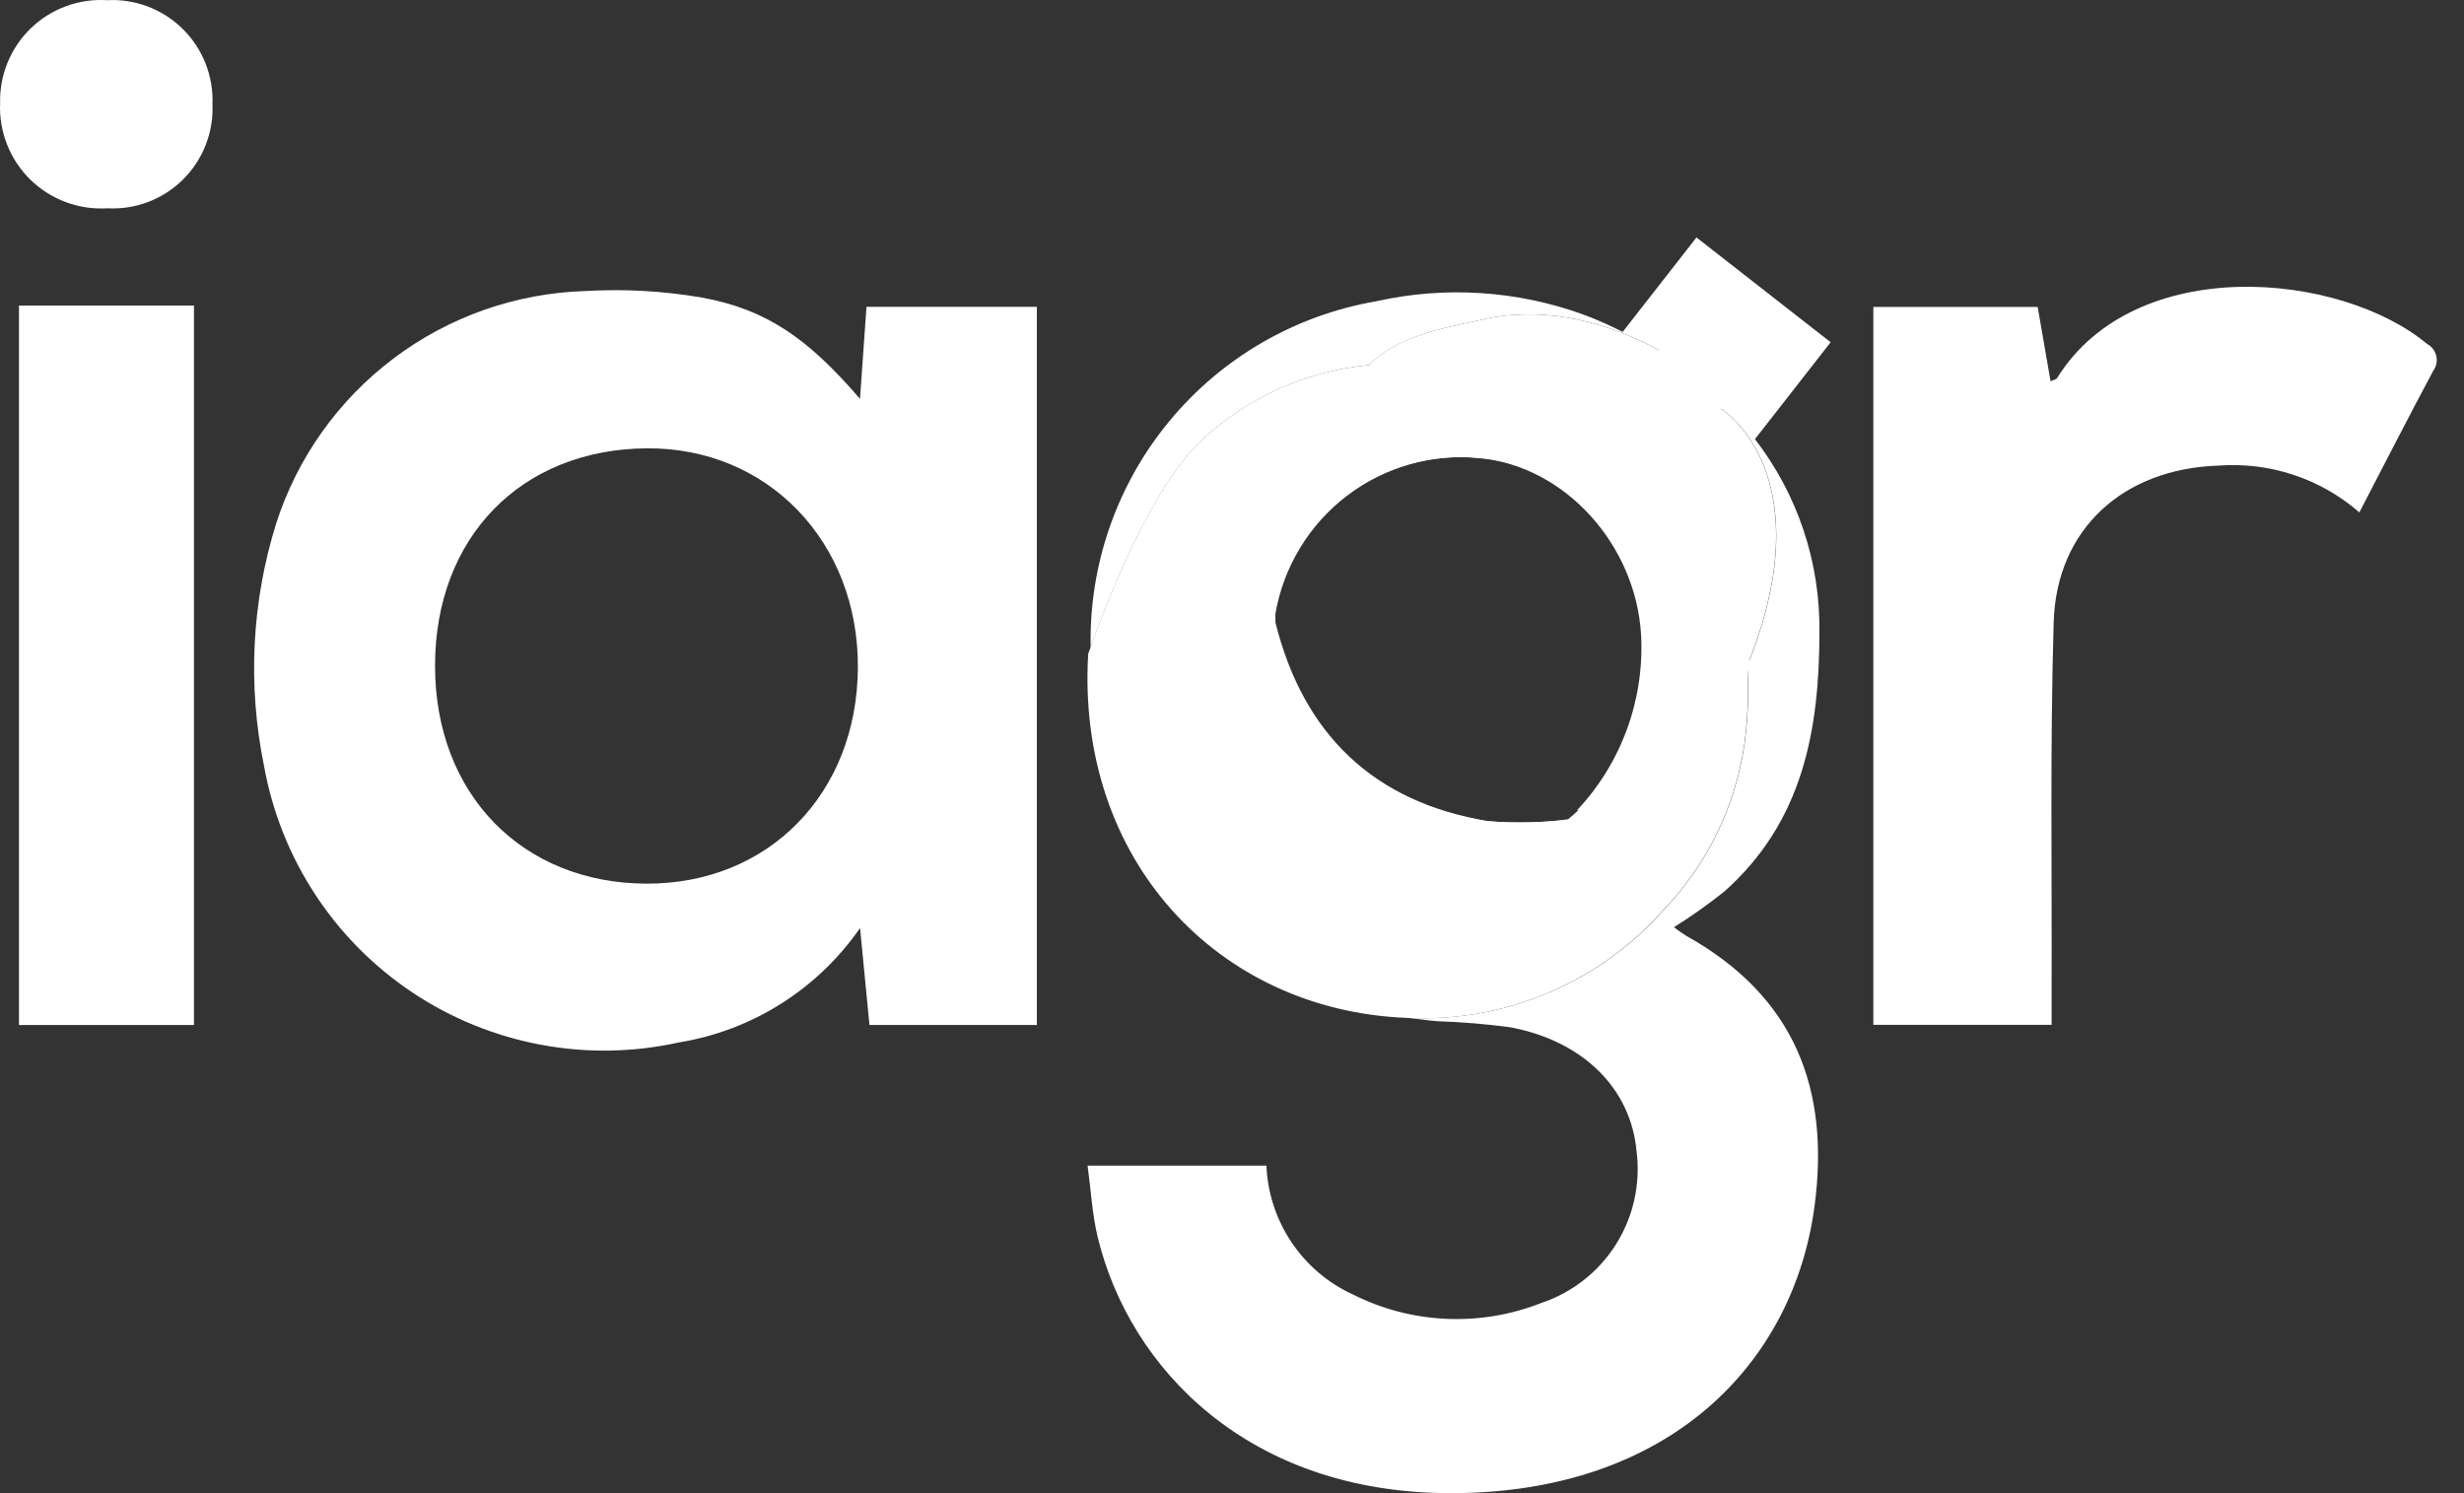
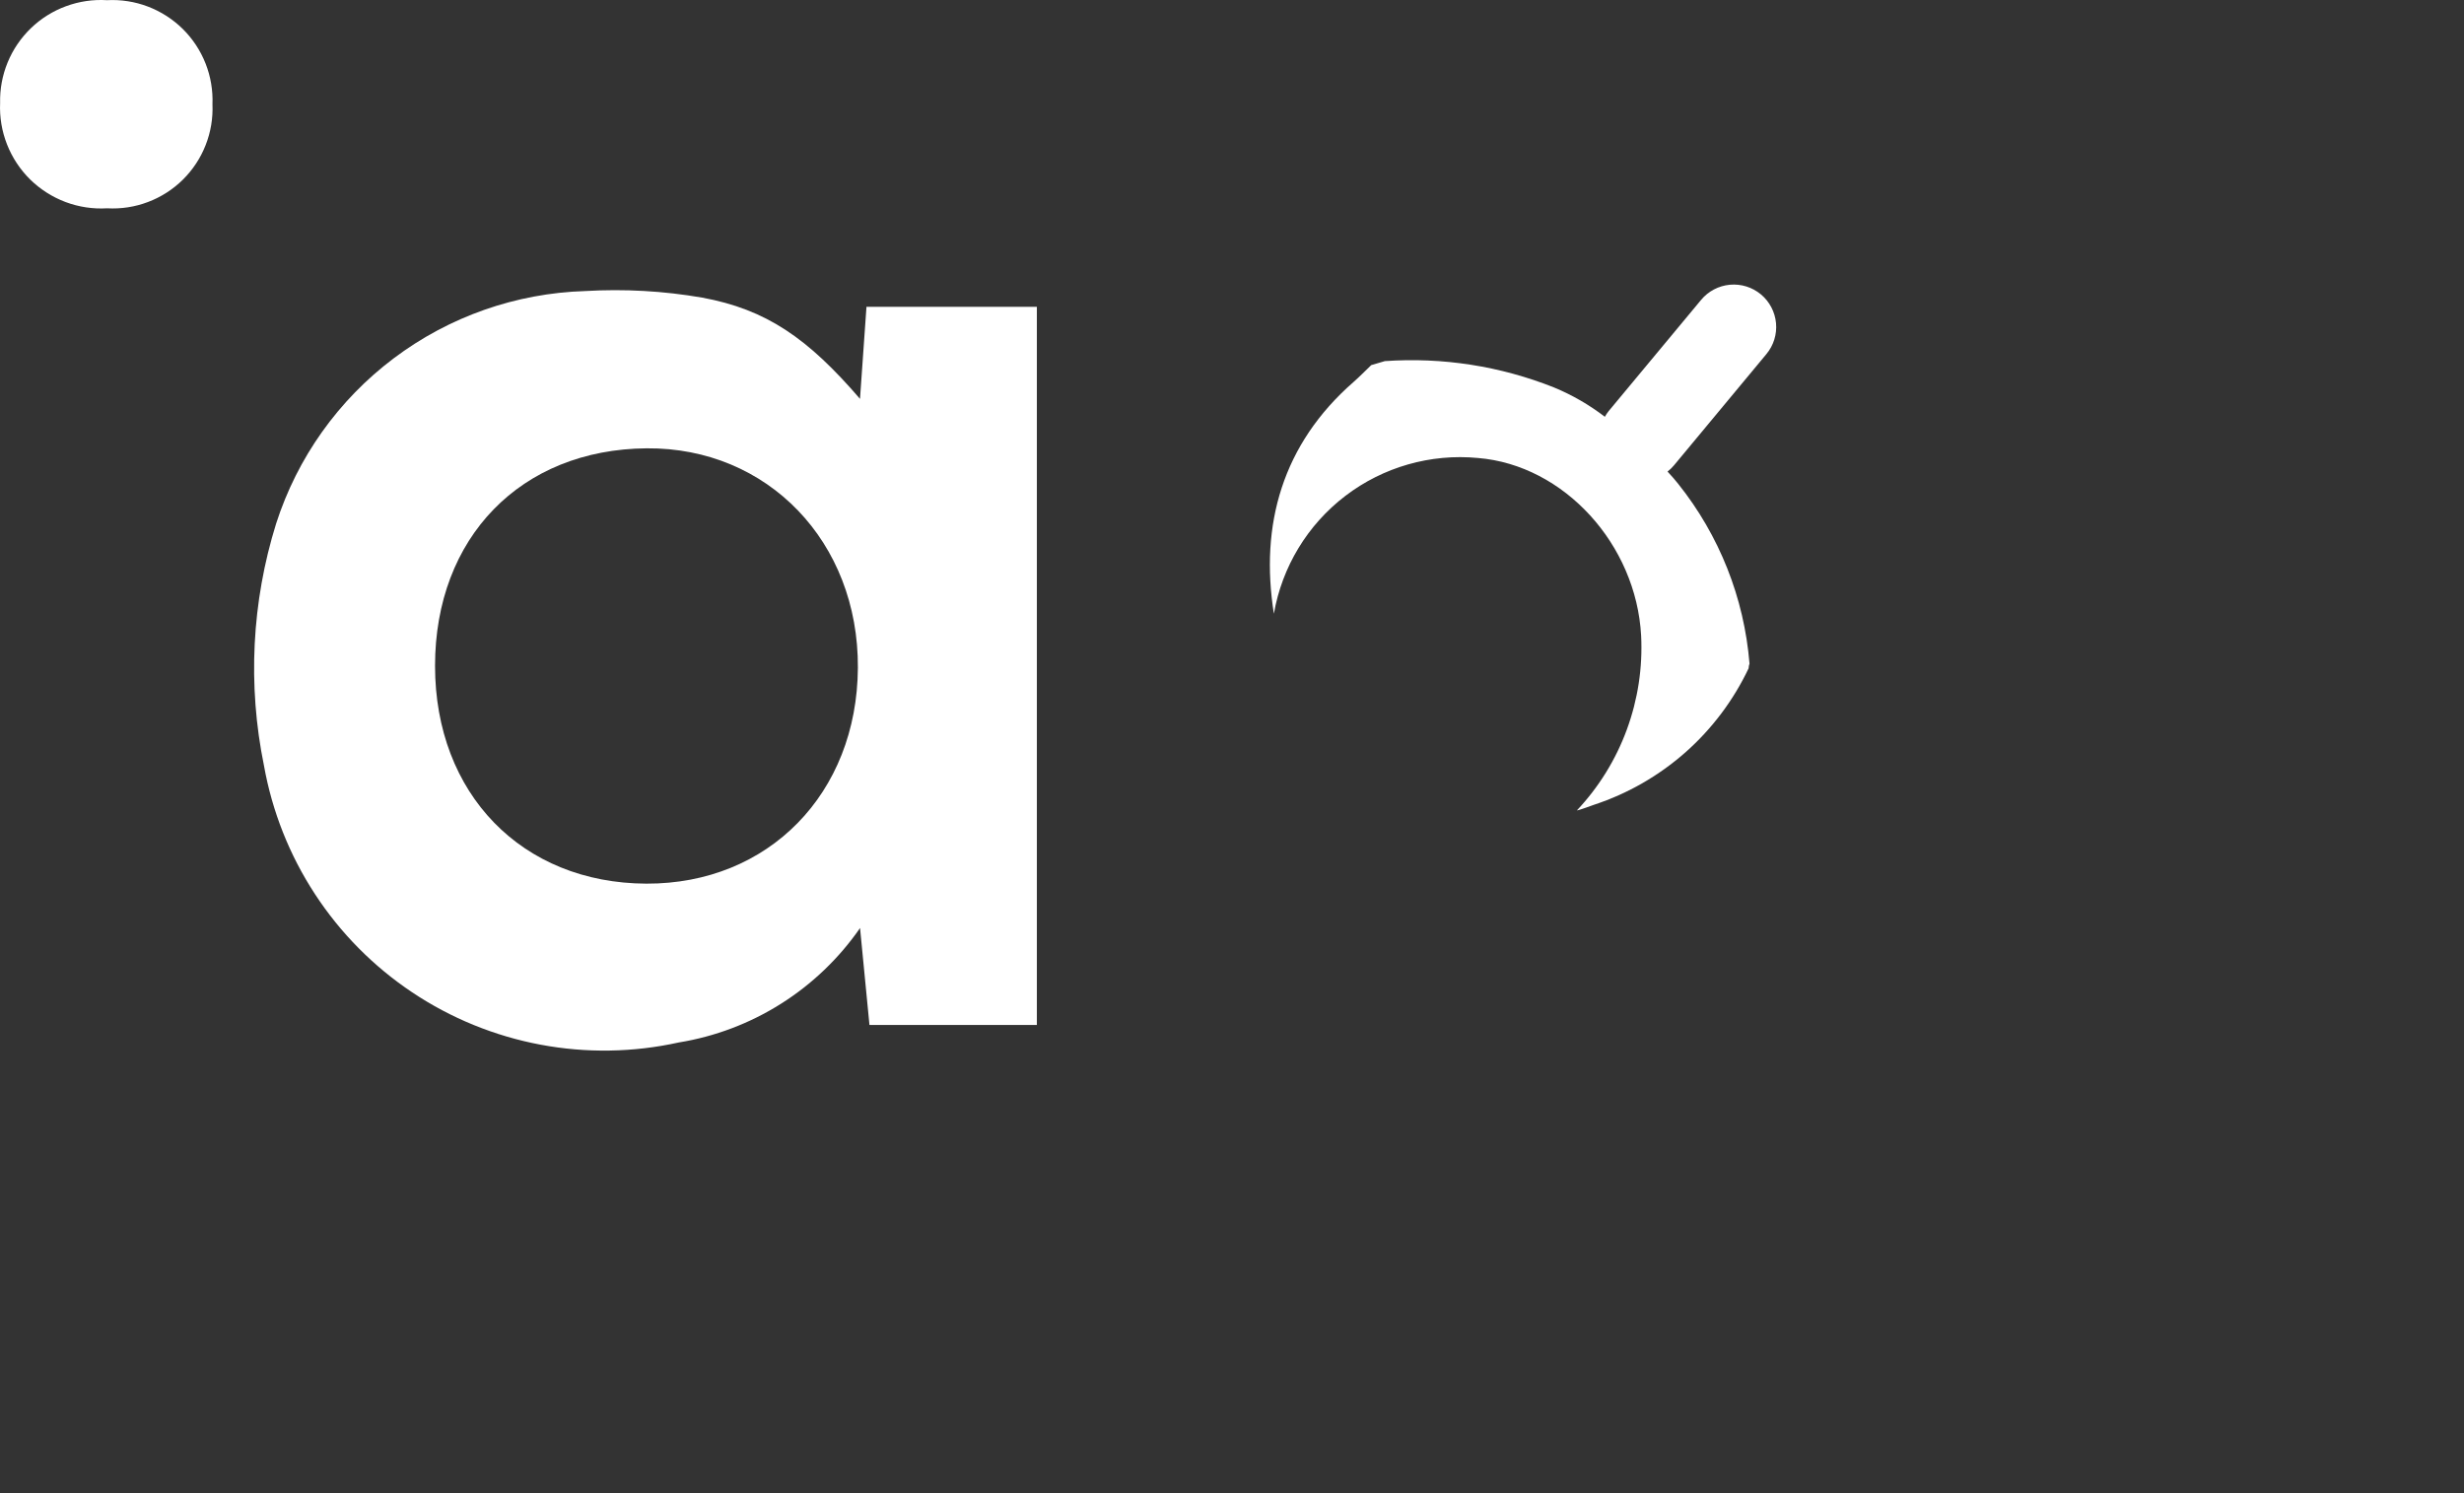
<svg xmlns="http://www.w3.org/2000/svg" width="66" height="40" viewBox="0 0 66 40" fill="none">
  <rect x="0" y="0" width="66" height="40" fill="#333333" stroke="none" />
  <path d="M23.036 10.684C23.099 9.795 23.153 9.018 23.209 8.22H27.773V27.457H23.289C23.21 26.64 23.131 25.827 23.037 24.861C22.475 25.672 21.755 26.362 20.92 26.889C20.086 27.416 19.153 27.769 18.179 27.927C16.96 28.196 15.7 28.216 14.474 27.985C13.248 27.754 12.08 27.278 11.043 26.585C10.005 25.892 9.118 24.996 8.436 23.951C7.753 22.907 7.289 21.735 7.07 20.507C6.63 18.354 6.742 16.125 7.396 14.027C7.963 12.261 9.064 10.714 10.546 9.599C12.028 8.483 13.819 7.854 15.674 7.797C16.722 7.735 17.773 7.794 18.808 7.973C20.534 8.29 21.641 9.065 23.035 10.684M11.653 17.839C11.653 21.265 13.98 23.66 17.314 23.672C20.585 23.683 22.959 21.259 22.979 17.888C22.998 14.516 20.564 11.984 17.322 12.01C13.951 12.036 11.652 14.402 11.653 17.839Z" fill="white" />
-   <path d="M50.179 8.223H54.58C54.693 8.875 54.807 9.531 54.926 10.214C54.999 10.179 55.073 10.168 55.102 10.126C57.19 6.769 62.688 7.279 65.011 9.214C65.073 9.247 65.126 9.292 65.169 9.348C65.211 9.403 65.241 9.467 65.257 9.535C65.273 9.603 65.274 9.674 65.26 9.742C65.246 9.81 65.218 9.875 65.177 9.932C64.517 11.162 63.883 12.408 63.197 13.727C62.682 13.277 62.081 12.935 61.432 12.72C60.782 12.505 60.096 12.421 59.414 12.474C56.895 12.555 55.081 14.154 55.009 16.674C54.911 19.999 54.965 23.328 54.954 26.655C54.954 26.912 54.954 27.171 54.954 27.454H50.179V8.223Z" fill="white" />
-   <path d="M5.195 8.187H0.508V27.459H5.195V8.187Z" fill="white" />
  <path d="M2.87 5.58C2.492 5.603 2.113 5.546 1.758 5.413C1.403 5.28 1.08 5.074 0.809 4.809C0.539 4.543 0.328 4.224 0.189 3.871C0.05 3.518 -0.014 3.14 0.003 2.762C-0.006 2.388 0.063 2.017 0.205 1.671C0.347 1.326 0.56 1.014 0.829 0.754C1.098 0.495 1.418 0.295 1.769 0.166C2.12 0.037 2.493 -0.018 2.866 0.005C3.24 -0.015 3.613 0.043 3.962 0.176C4.311 0.309 4.629 0.513 4.895 0.775C5.161 1.038 5.369 1.353 5.506 1.701C5.643 2.048 5.706 2.421 5.691 2.794C5.707 3.167 5.645 3.54 5.508 3.887C5.372 4.235 5.164 4.55 4.898 4.813C4.633 5.075 4.315 5.279 3.965 5.411C3.616 5.544 3.243 5.601 2.87 5.58Z" fill="white" />
-   <path d="M48.734 16.94C48.76 15.069 48.152 13.245 47.008 11.764L49.035 9.168L45.441 6.361L43.465 8.891C43.128 8.718 42.781 8.565 42.427 8.432C40.644 7.782 38.713 7.657 36.861 8.071C34.687 8.445 32.72 9.587 31.317 11.288C29.913 12.99 29.167 15.138 29.214 17.343C29.504 16.526 30.781 13.011 32.303 11.687C33.517 10.602 35.046 9.934 36.666 9.78C36.658 9.787 36.709 9.78 36.808 9.77C36.759 9.774 36.713 9.776 36.666 9.78C37.389 9.038 38.585 8.8 39.532 8.601C41.952 7.974 44.032 9.174 44.448 9.385C44.296 9.577 44.648 10.38 44.889 11.064C45.372 11.064 45.951 11.124 46.101 10.945C47.09 11.645 48.465 13.752 46.802 17.838C46.848 18.534 46.824 19.232 46.73 19.923C46.492 21.597 45.734 23.154 44.564 24.375C43.713 25.337 42.657 26.097 41.474 26.598C40.291 27.099 39.011 27.328 37.728 27.268C37.982 27.298 38.236 27.335 38.492 27.357C39.147 27.378 39.801 27.432 40.451 27.519C42.413 27.887 43.688 29.168 43.837 30.847C43.947 31.715 43.751 32.594 43.285 33.335C42.819 34.075 42.11 34.63 41.28 34.907C40.471 35.225 39.604 35.37 38.735 35.33C37.867 35.291 37.016 35.069 36.239 34.678C35.572 34.373 35.003 33.888 34.594 33.279C34.185 32.669 33.952 31.959 33.922 31.226H29.132C29.224 31.9 29.256 32.535 29.403 33.143C30.25 36.644 33.429 40.006 38.874 40C44.725 39.996 48.044 36.522 48.604 32.31C49.023 29.153 48.059 26.683 45.167 25.07C45.053 24.999 44.943 24.922 44.838 24.839C45.308 24.545 45.76 24.224 46.194 23.877C48.276 22.021 48.734 19.596 48.734 16.937" fill="white" />
-   <path d="M46.098 10.945C45.948 11.124 45.369 11.062 44.885 11.064C44.647 10.379 44.298 9.578 44.444 9.385C44.029 9.175 41.947 7.974 39.528 8.602C38.581 8.8 37.385 9.038 36.663 9.78C36.712 9.776 36.757 9.774 36.805 9.77C36.707 9.782 36.658 9.787 36.663 9.78C35.042 9.934 33.514 10.602 32.3 11.687C30.582 13.18 29.179 17.461 29.148 17.516C28.824 23.032 32.617 27.058 37.659 27.267C38.953 27.336 40.245 27.111 41.44 26.61C42.634 26.109 43.7 25.344 44.558 24.373C45.729 23.153 46.486 21.596 46.724 19.922C46.818 19.231 46.842 18.533 46.796 17.837C48.461 13.751 47.084 11.644 46.095 10.944M42.275 21.708C42.184 21.794 42.093 21.873 42.001 21.948C41.291 22.046 40.573 22.062 39.859 21.997C36.801 21.492 34.91 19.674 34.163 16.673C34.163 16.595 34.163 16.517 34.163 16.439C34.381 15.183 35.065 14.056 36.078 13.282C37.092 12.509 38.36 12.147 39.629 12.268C41.937 12.458 43.867 14.585 43.999 17.027C44.042 17.883 43.912 18.739 43.616 19.544C43.32 20.348 42.865 21.085 42.278 21.709" fill="white" />
  <path d="M47.314 9.486C47.507 9.254 47.6 8.955 47.572 8.655C47.544 8.355 47.398 8.078 47.166 7.885C46.934 7.693 46.635 7.6 46.335 7.628C46.034 7.656 45.757 7.802 45.565 8.034L43.089 11.013C43.051 11.061 43.017 11.111 42.987 11.165C42.57 10.846 42.114 10.582 41.629 10.381C40.189 9.807 38.639 9.566 37.093 9.674L36.73 9.781C36.572 9.931 36.421 10.088 36.257 10.232C34.347 11.9 33.743 14.062 34.122 16.441C34.34 15.185 35.024 14.057 36.038 13.283C37.051 12.51 38.32 12.148 39.589 12.269C41.897 12.459 43.827 14.586 43.959 17.028C44.002 17.884 43.872 18.74 43.576 19.545C43.281 20.349 42.826 21.086 42.238 21.71C42.304 21.705 42.645 21.576 42.705 21.556C43.605 21.259 44.435 20.781 45.146 20.154C45.856 19.526 46.432 18.76 46.838 17.903C46.839 17.861 46.847 17.819 46.862 17.779C46.719 16.019 46.054 14.341 44.952 12.962C44.881 12.871 44.783 12.758 44.666 12.633C44.729 12.584 44.787 12.528 44.839 12.466L47.314 9.486Z" fill="white" />
-   <path d="M39.824 22C36.761 21.492 34.869 19.671 34.124 16.665C34.07 17.615 34.106 18.569 34.23 19.512C34.383 20.337 34.772 21.101 35.348 21.71C35.925 22.32 36.666 22.75 37.481 22.949C39.201 23.412 40.861 23.236 42.238 21.935C41.438 22.035 40.629 22.057 39.824 22Z" fill="white" />
</svg>